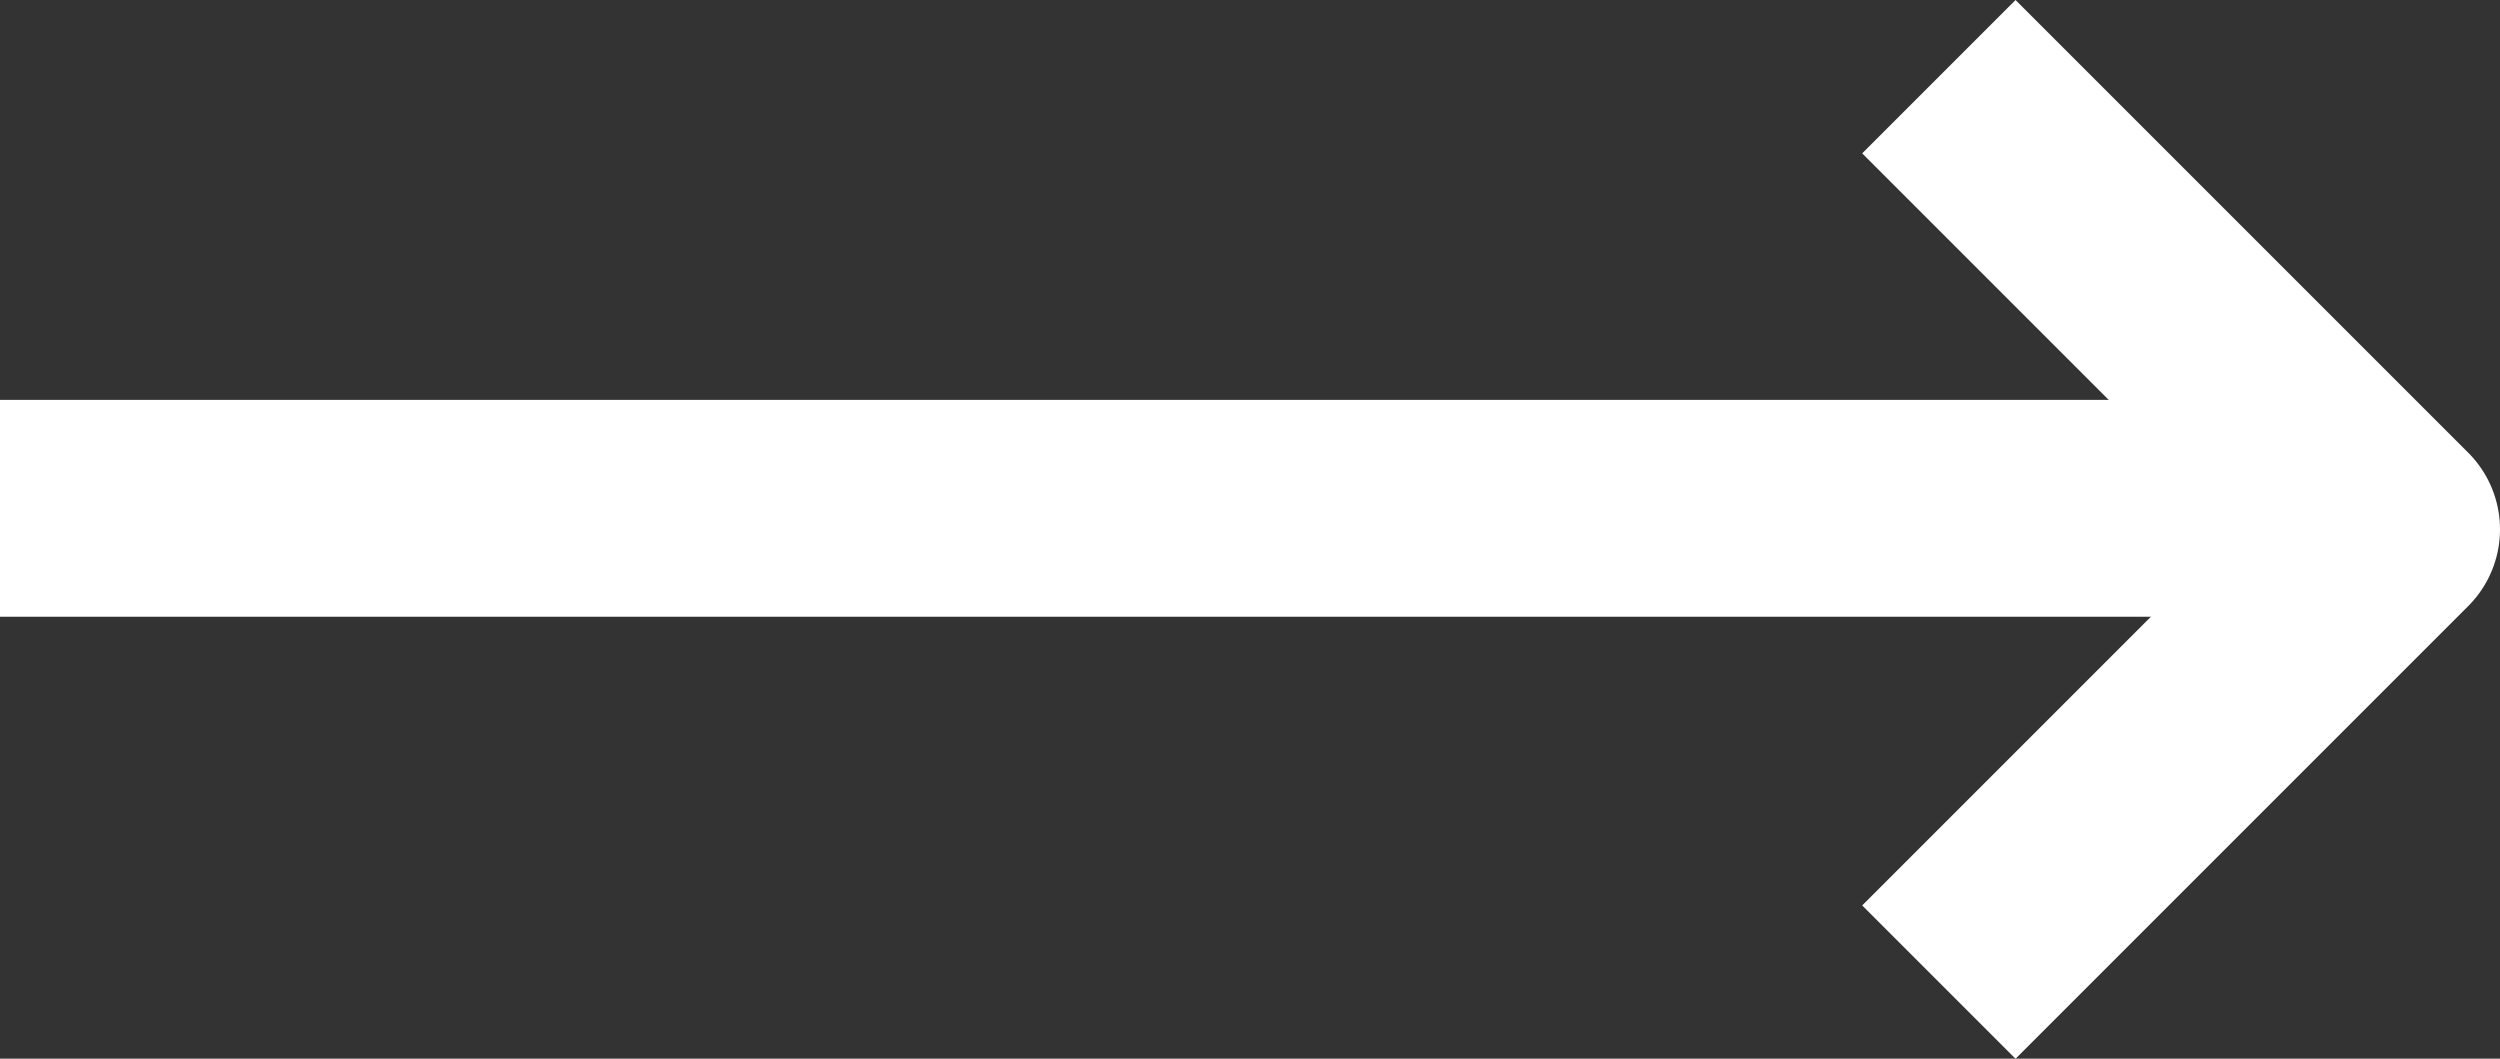
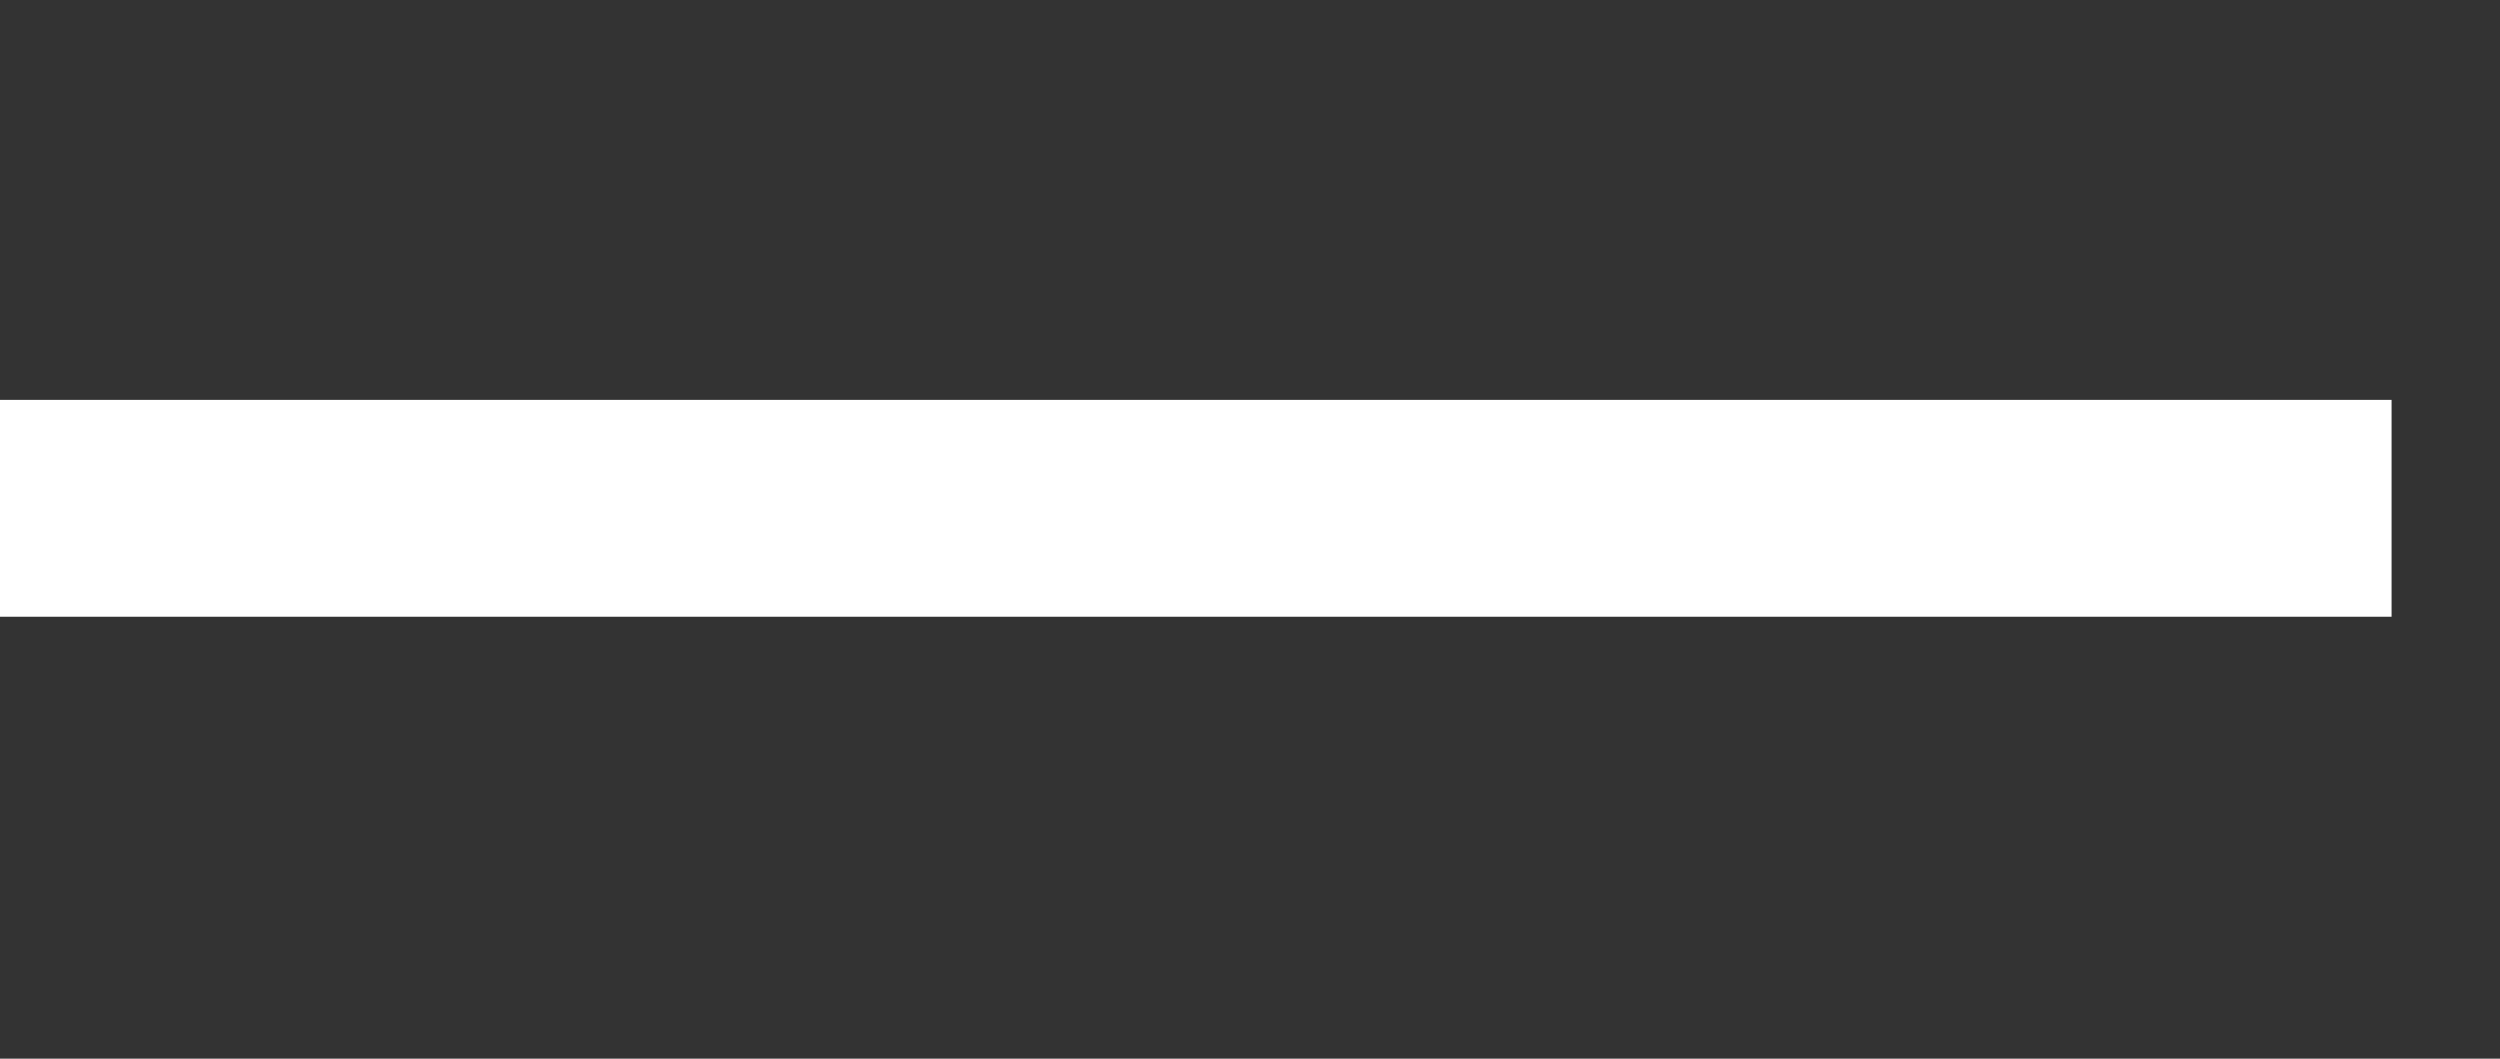
<svg xmlns="http://www.w3.org/2000/svg" width="28.821" height="12.205" viewBox="0 0 28.821 12.205">
  <rect x="0" y="0" width="28.821" height="12.205" fill="#333333" stroke="none" />
  <g id="fleche-blanche" transform="translate(0 0.884)">
-     <path id="Tracé_1556" data-name="Tracé 1556" d="M2866.385-6772l5.219,5.219-5.219,5.219" transform="translate(-2844.033 6772)" fill="none" stroke="#fff" stroke-linejoin="round" stroke-width="2.5" />
    <line id="Ligne_44" data-name="Ligne 44" x2="27.571" transform="translate(0 4.976)" fill="none" stroke="#fff" stroke-width="2.5" />
  </g>
</svg>